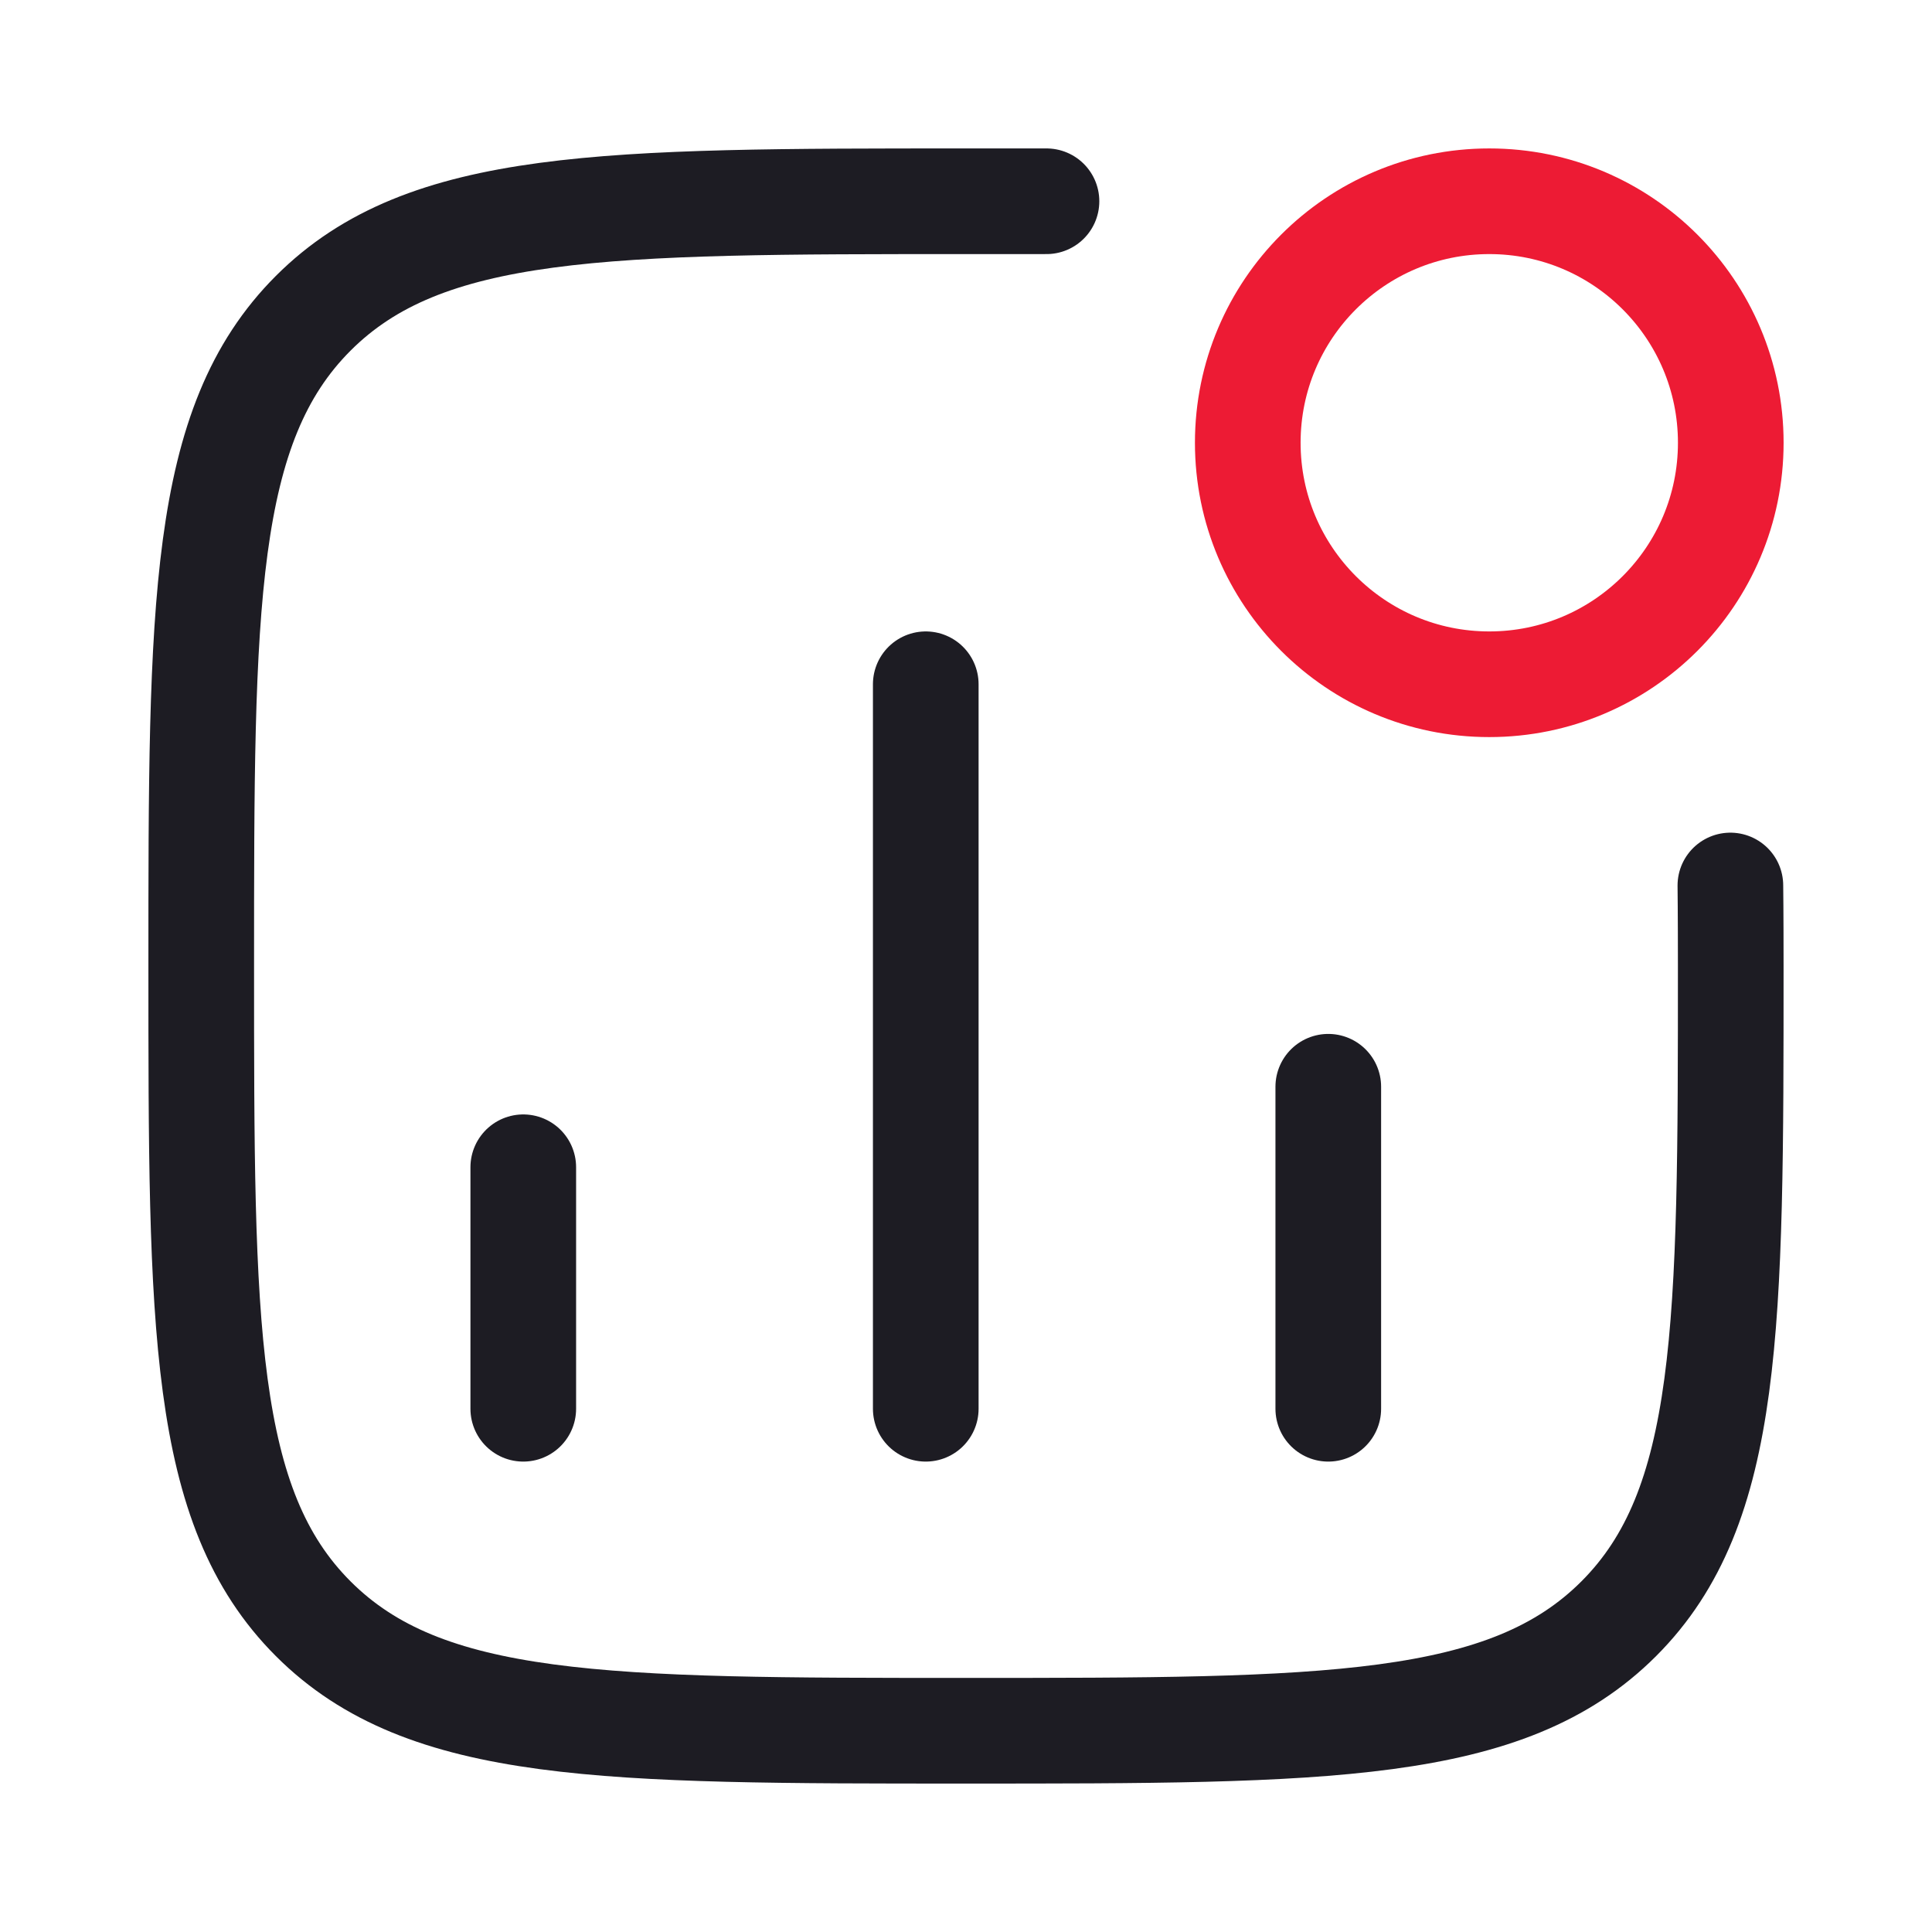
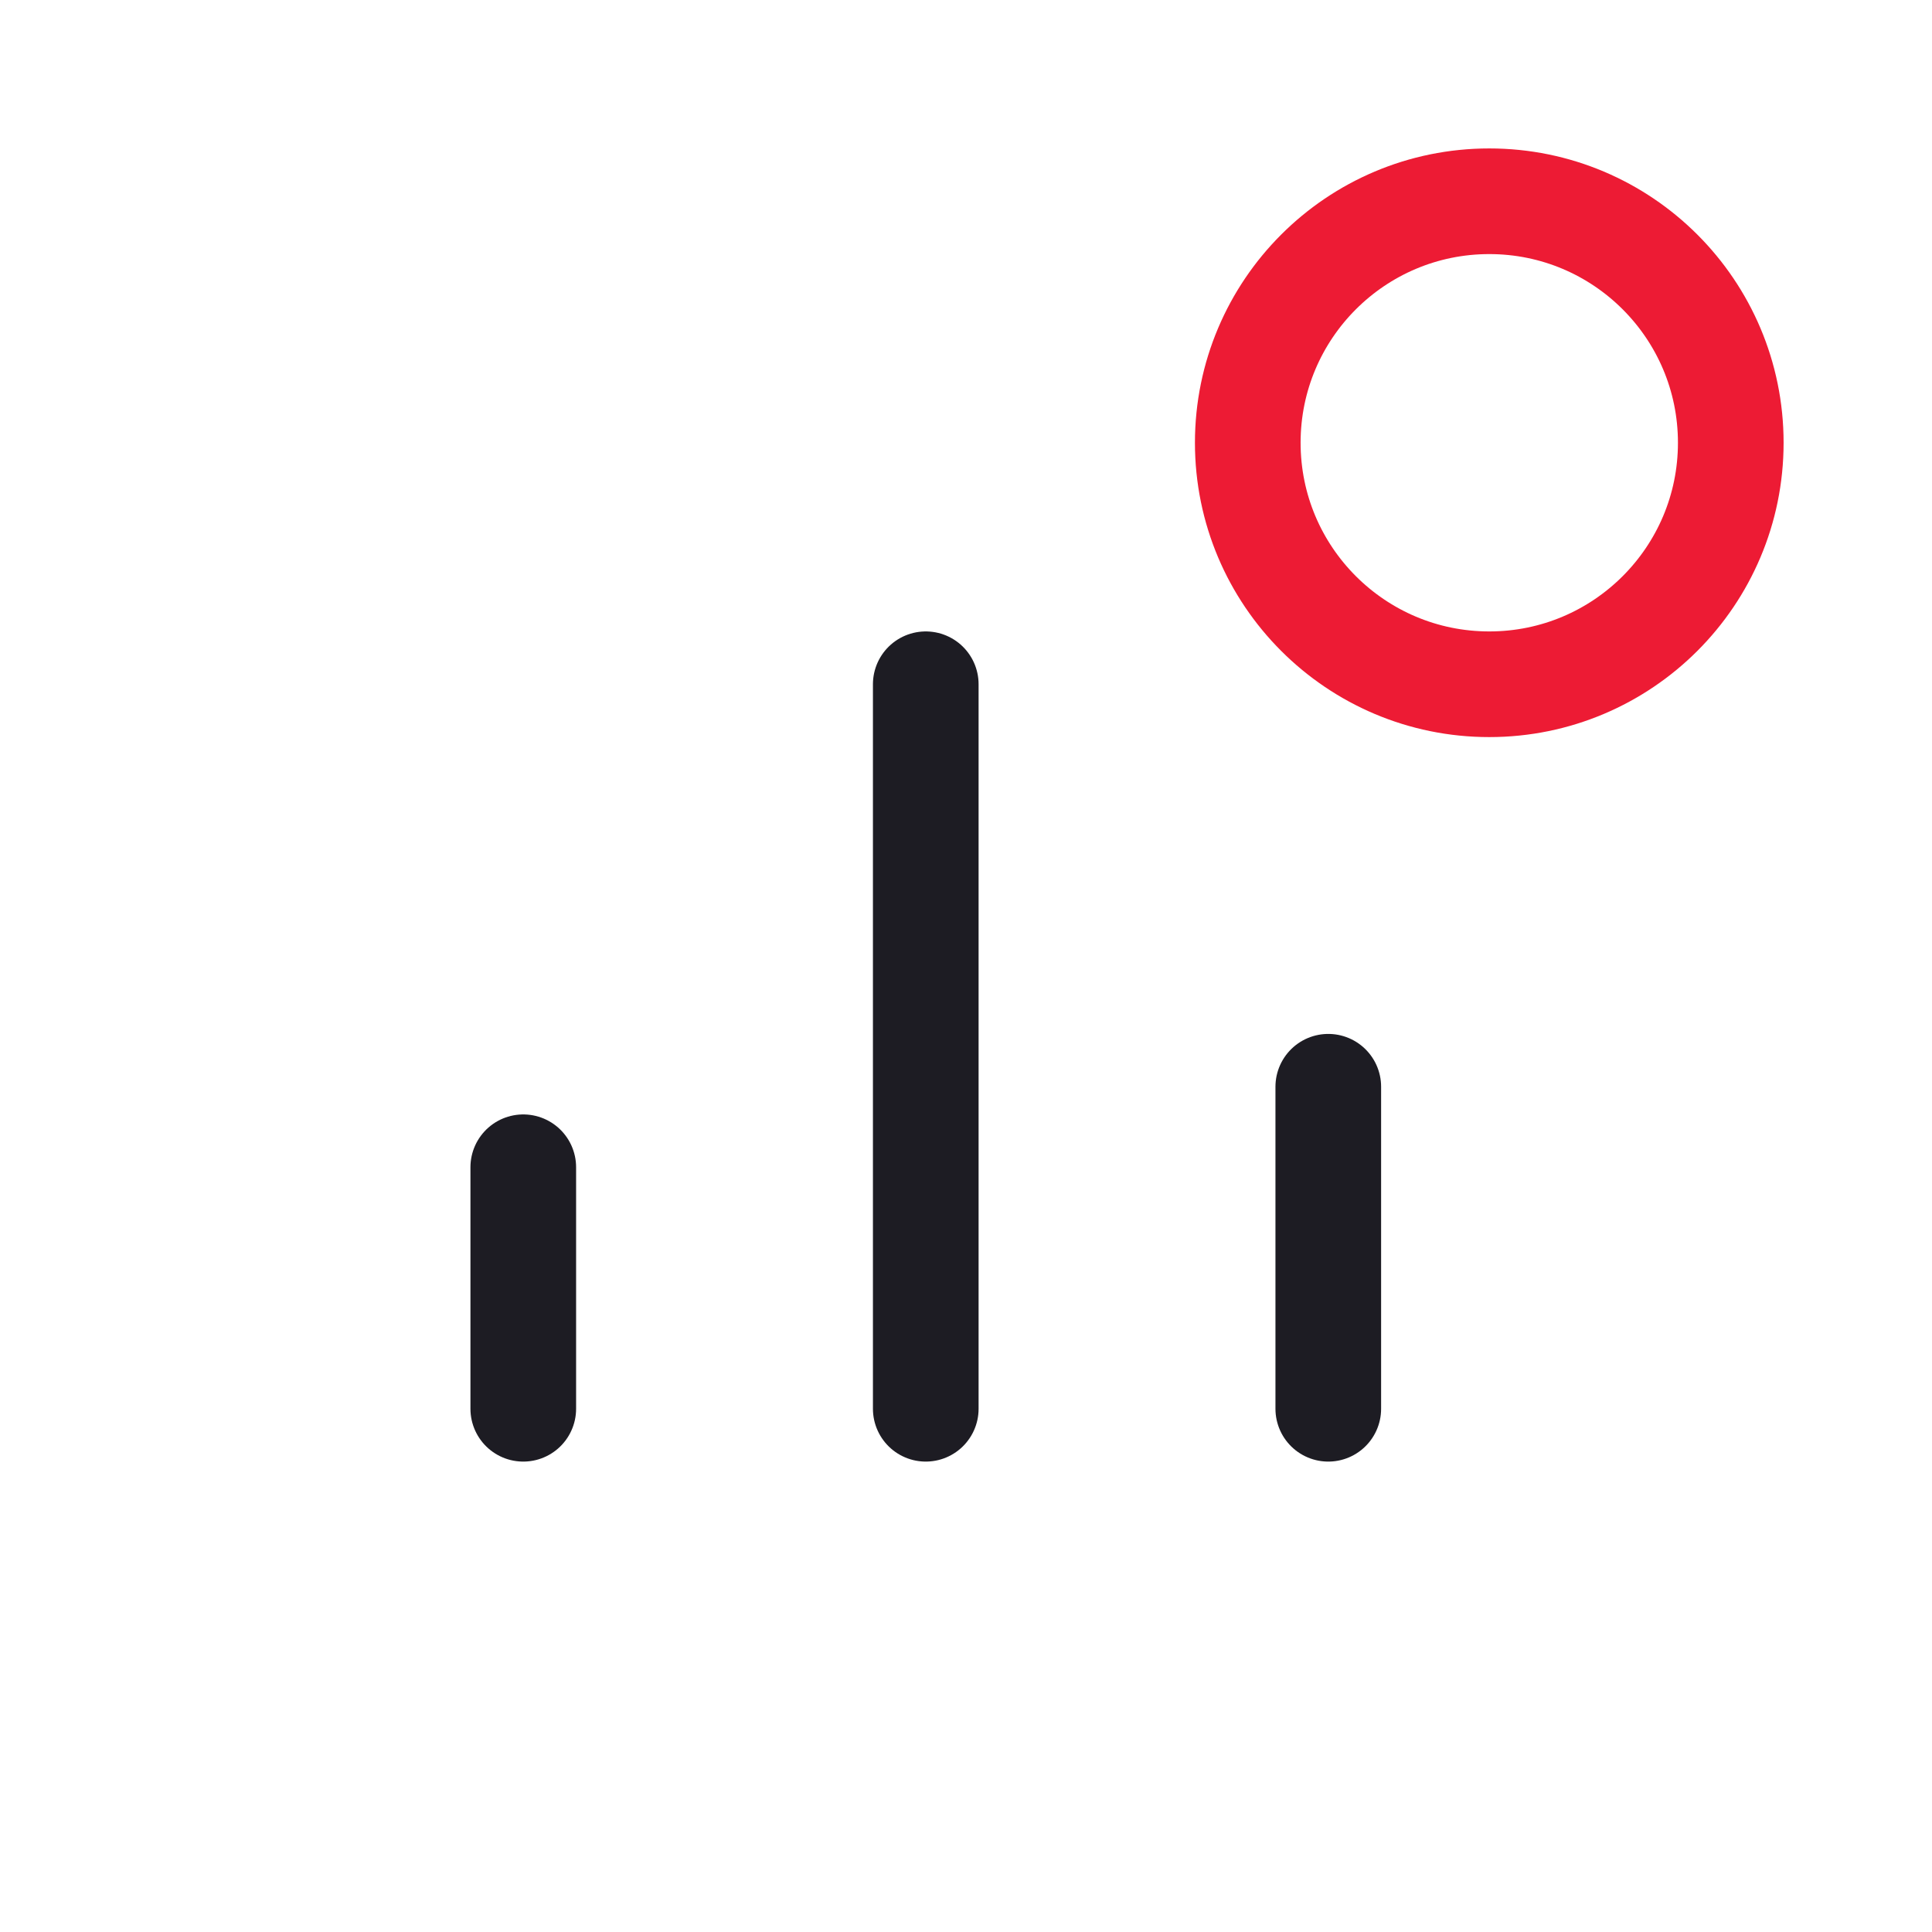
<svg xmlns="http://www.w3.org/2000/svg" width="64" height="64" viewBox="0 0 64 64" fill="none">
  <path d="M17.334 46.667V38.667M30.667 46.667V22.667M44.001 46.667V36" stroke="#1D1C23" stroke-width="3.5" stroke-linecap="round" />
  <path d="M57.334 14.667C57.334 19.085 53.752 22.667 49.334 22.667C44.916 22.667 41.334 19.085 41.334 14.667C41.334 10.248 44.916 6.667 49.334 6.667C53.752 6.667 57.334 10.248 57.334 14.667Z" stroke="#ED1B34" stroke-width="3.5" />
-   <path d="M57.321 29.333C57.321 29.333 57.333 30.239 57.333 32C57.333 43.942 57.333 49.913 53.623 53.623C49.913 57.333 43.941 57.333 31.999 57.333C20.057 57.333 14.086 57.333 10.376 53.623C6.666 49.913 6.666 43.942 6.666 32C6.666 20.058 6.666 14.087 10.376 10.377C14.086 6.667 20.057 6.667 31.999 6.667L34.666 6.667" stroke="#1D1C23" stroke-width="3.5" stroke-linecap="round" stroke-linejoin="round" />
</svg>